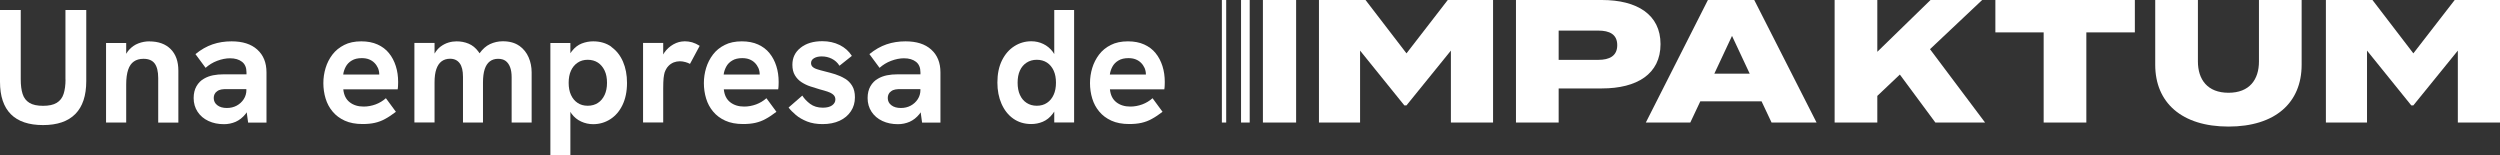
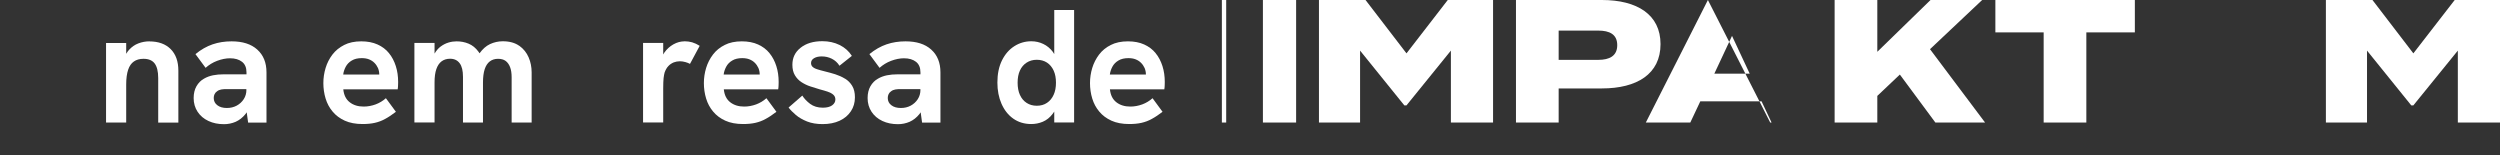
<svg xmlns="http://www.w3.org/2000/svg" id="Capa_2" data-name="Capa 2" viewBox="0 0 335 20.83">
  <rect x="0" y="0" width="335" height="20.83" fill="#333333" stroke="none" />
  <defs>
    <style>      .cls-1 {        fill: #fff;      }    </style>
  </defs>
  <g id="Capa_1-2" data-name="Capa 1">
    <g>
-       <path class="cls-1" d="M8.78,10.66h0c0,.76-.09,1.41-.26,1.93-.17.53-.48.92-.92,1.19-.44.27-1.05.4-1.83.4s-1.39-.13-1.83-.4c-.44-.27-.74-.66-.91-1.19-.17-.53-.25-1.18-.25-1.96V1.34H0v9.62c0,1.93.49,3.38,1.46,4.35.97.97,2.41,1.45,4.31,1.45s3.34-.49,4.32-1.48c.98-.99,1.47-2.46,1.47-4.42V1.34h-2.79v9.32Z" />
      <path class="cls-1" d="M20.02,5.54h0c-.5,0-1,.09-1.47.27-.48.18-.89.47-1.25.86-.15.16-.27.34-.39.54v-1.45h-2.7v10.66h2.7v-5.1c0-.81.09-1.46.26-1.97s.43-.88.77-1.11c.34-.24.77-.36,1.29-.36.68,0,1.18.21,1.49.62s.48,1.06.48,1.96v5.97h2.7v-6.96c0-1.24-.34-2.2-1.03-2.89-.68-.68-1.63-1.03-2.84-1.03Z" />
      <path class="cls-1" d="M34.47,6.64c-.82-.74-1.97-1.1-3.44-1.1-.91,0-1.75.13-2.54.4s-1.55.7-2.3,1.31l1.36,1.84c.45-.4.96-.72,1.55-.94s1.16-.34,1.72-.34c.68,0,1.21.16,1.61.47.4.31.6.78.6,1.42v.26h-3.07c-.5,0-.98.04-1.42.13s-.84.24-1.2.45c-.42.23-.75.57-1.01,1.01-.25.44-.38.97-.38,1.59,0,.69.18,1.31.53,1.84.35.53.83.94,1.45,1.23s1.31.43,2.09.43c.55,0,1.07-.11,1.56-.32.49-.22.93-.56,1.31-1.03.06-.08.11-.16.17-.24l.19,1.38h2.46v-6.73c0-1.3-.41-2.31-1.23-3.05h0ZM33.02,12.02c0,.48-.12.9-.36,1.27-.24.37-.56.66-.95.87-.4.21-.83.31-1.31.31-.53,0-.96-.12-1.28-.37-.32-.24-.48-.57-.48-.97,0-.19.04-.36.11-.51.07-.15.18-.28.33-.38.16-.13.35-.21.57-.25.22-.04.45-.05.68-.05h2.68v.09Z" />
      <path class="cls-1" d="M52.13,7.13c-.4-.5-.92-.89-1.54-1.17-.62-.28-1.35-.42-2.18-.42-.89,0-1.66.16-2.3.49s-1.16.75-1.57,1.29-.71,1.13-.91,1.79c-.2.66-.3,1.34-.3,2.03s.1,1.41.3,2.06c.2.66.51,1.24.94,1.75.42.51.97.92,1.63,1.22.66.3,1.46.45,2.38.45.62,0,1.17-.05,1.65-.16.48-.11.95-.28,1.39-.53.45-.24.92-.56,1.43-.95l-1.34-1.82c-.4.36-.87.64-1.38.83-.52.19-1.05.29-1.6.29-.75,0-1.37-.19-1.87-.58s-.78-.96-.86-1.73h7.29c.03-.2.05-.39.05-.57,0-.18.01-.32.01-.42,0-.75-.1-1.46-.31-2.12-.21-.66-.51-1.24-.92-1.74ZM50.82,9.99h-4.83c.04-.36.16-.71.34-1.05s.45-.62.81-.83c.36-.22.81-.32,1.34-.32.36,0,.68.05.96.16s.52.26.73.47.36.44.48.7c.11.27.17.55.17.86v.02Z" />
      <path class="cls-1" d="M69.58,6.14h0c-.56-.4-1.3-.61-2.2-.61-.61,0-1.18.13-1.72.38-.53.25-.99.66-1.4,1.23-.05-.08-.1-.15-.15-.22-.37-.5-.81-.86-1.32-1.07-.5-.21-1.04-.31-1.6-.31-.36,0-.73.05-1.09.16-.37.11-.72.29-1.06.54-.31.23-.58.55-.81.94v-1.43h-2.7v10.66h2.7v-5.38c0-.72.08-1.31.24-1.77.16-.46.39-.81.7-1.04s.69-.35,1.14-.35c.56,0,.99.2,1.29.61.3.4.44,1.01.44,1.82v6.12h2.68v-5.38c0-.72.08-1.31.23-1.77.15-.46.38-.81.68-1.04.3-.23.67-.35,1.1-.35s.76.09,1.02.28c.26.19.46.47.6.83s.21.82.21,1.35v6.08h2.68v-6.73c0-.71-.13-1.37-.4-2-.27-.63-.68-1.14-1.24-1.55Z" />
-       <path class="cls-1" d="M81.92,6.26h0c-.68-.48-1.49-.72-2.43-.72-.53,0-1.05.1-1.54.29-.49.19-.93.53-1.31,1.01-.07.09-.14.19-.21.29v-1.37h-2.68v15.07h2.68v-5.84c.05.09.1.17.16.25.35.47.78.82,1.29,1.05.5.23,1.04.35,1.6.35.83,0,1.6-.22,2.29-.66.69-.44,1.24-1.07,1.64-1.9.4-.83.61-1.82.61-2.97,0-1.07-.18-2.02-.54-2.85-.36-.83-.88-1.49-1.57-1.98ZM81.02,12.72c-.22.46-.51.82-.9,1.07-.38.25-.84.38-1.37.38s-.97-.13-1.35-.38c-.38-.25-.68-.61-.89-1.07-.21-.46-.31-1-.31-1.62s.1-1.18.31-1.63c.21-.46.5-.81.89-1.07.38-.26.83-.39,1.35-.39s.99.13,1.37.38.68.61.9,1.07c.22.46.32,1.01.32,1.64s-.11,1.16-.32,1.62Z" />
      <path class="cls-1" d="M91.72,5.54c-.5,0-1,.13-1.48.4-.48.27-.89.64-1.22,1.11-.06.08-.1.17-.15.25v-1.55h-2.7v10.66h2.7v-4.58c0-.59.02-1.04.05-1.35.04-.31.08-.57.14-.77.13-.36.3-.65.51-.87.21-.22.45-.37.71-.48.27-.1.54-.15.83-.15.24,0,.49.04.74.11.24.07.45.15.61.24l1.3-2.42c-.35-.22-.68-.37-1.01-.47-.32-.09-.67-.14-1.03-.14Z" />
      <path class="cls-1" d="M103.12,7.13c-.4-.5-.92-.89-1.54-1.17-.62-.28-1.35-.42-2.18-.42-.89,0-1.66.16-2.3.49-.64.32-1.16.75-1.57,1.29-.4.53-.71,1.13-.91,1.79-.2.66-.3,1.34-.3,2.03s.1,1.41.3,2.06c.2.66.51,1.24.94,1.75.42.51.97.92,1.63,1.22.66.3,1.46.45,2.38.45.62,0,1.17-.05,1.65-.16.48-.11.95-.28,1.39-.53.45-.24.92-.56,1.43-.95l-1.34-1.82c-.4.36-.87.64-1.38.83-.52.19-1.05.29-1.6.29-.75,0-1.37-.19-1.87-.58s-.78-.96-.86-1.73h7.29c.03-.2.05-.39.05-.57,0-.18.01-.32.01-.42,0-.75-.1-1.46-.31-2.12-.21-.66-.51-1.24-.92-1.74ZM101.8,9.99h-4.83c.04-.36.16-.71.34-1.05.18-.34.45-.62.81-.83.36-.22.81-.32,1.34-.32.36,0,.68.05.96.16s.52.26.73.47c.2.2.36.44.48.7.11.27.17.55.17.86v.02Z" />
      <path class="cls-1" d="M113.22,10.54h0c-.4-.25-.84-.44-1.3-.59-.46-.14-.91-.27-1.34-.37-.46-.11-.83-.22-1.11-.31-.28-.09-.48-.21-.61-.34-.12-.13-.18-.29-.18-.48,0-.27.13-.49.4-.65.27-.16.61-.24,1.03-.24.48,0,.93.1,1.35.31.42.21.77.52,1.03.94l1.66-1.32c-.4-.63-.95-1.12-1.64-1.46-.69-.34-1.46-.51-2.31-.51-1.21,0-2.18.29-2.92.88-.74.58-1.1,1.34-1.1,2.28,0,.56.11,1.03.34,1.41.22.37.51.68.88.92s.76.43,1.19.57c.43.14.85.27,1.25.39.39.1.74.21,1.06.31.32.11.57.24.76.41.19.17.28.38.28.64,0,.32-.15.58-.44.79-.3.21-.71.31-1.24.31-.68,0-1.24-.17-1.7-.51-.45-.34-.8-.71-1.05-1.11l-1.84,1.6c.24.32.57.65.98,1,.41.35.91.63,1.5.87.59.23,1.28.35,2.07.35.88,0,1.64-.15,2.29-.45.65-.3,1.15-.73,1.51-1.27.36-.54.54-1.16.54-1.87,0-.62-.12-1.13-.37-1.54-.24-.4-.57-.73-.97-.97Z" />
      <path class="cls-1" d="M124.78,6.64c-.82-.74-1.97-1.1-3.44-1.1-.91,0-1.75.13-2.54.4s-1.55.7-2.3,1.31l1.36,1.84c.45-.4.96-.72,1.55-.94s1.16-.34,1.72-.34c.68,0,1.21.16,1.61.47.4.31.6.78.6,1.42v.26h-3.07c-.5,0-.98.04-1.42.13s-.84.24-1.2.45c-.42.23-.75.57-1.01,1.01-.25.44-.38.97-.38,1.59,0,.69.18,1.31.53,1.84.35.53.83.94,1.45,1.23s1.31.43,2.09.43c.55,0,1.07-.11,1.56-.32.49-.22.93-.56,1.31-1.03.06-.08.11-.16.17-.24l.19,1.38h2.46v-6.73c0-1.3-.41-2.31-1.23-3.05h0ZM123.34,12.02c0,.48-.12.9-.36,1.27-.24.37-.56.66-.95.87-.4.21-.83.31-1.31.31-.53,0-.96-.12-1.28-.37-.32-.24-.48-.57-.48-.97,0-.19.04-.36.11-.51.07-.15.18-.28.33-.38.16-.13.35-.21.57-.25.22-.04.45-.05.68-.05h2.68v.09Z" />
      <path class="cls-1" d="M141.26,7.23c-.05-.09-.11-.18-.17-.27-.36-.48-.79-.83-1.29-1.07s-1.03-.36-1.61-.36c-.82,0-1.58.22-2.27.66-.69.44-1.24,1.07-1.65,1.89s-.62,1.82-.62,2.98c0,1.05.18,2,.55,2.84.37.84.89,1.51,1.57,1.99.68.48,1.48.73,2.42.73.53,0,1.05-.1,1.55-.31.5-.21.94-.56,1.32-1.06.07-.09.14-.2.21-.3v1.46h2.66V1.34h-2.66v5.89ZM141.19,12.7c-.21.46-.5.82-.89,1.08-.38.26-.84.39-1.37.39s-.97-.13-1.36-.38c-.39-.25-.69-.61-.9-1.07-.21-.46-.31-1.01-.31-1.64s.1-1.18.31-1.63c.21-.46.51-.81.9-1.06.39-.25.84-.38,1.36-.38s.99.13,1.37.38c.38.25.68.61.89,1.07.21.46.31,1,.31,1.62s-.1,1.16-.31,1.62Z" />
      <path class="cls-1" d="M154.86,7.13c-.4-.5-.92-.89-1.54-1.17-.62-.28-1.35-.42-2.18-.42-.89,0-1.66.16-2.3.49-.64.32-1.16.75-1.57,1.29-.4.53-.71,1.13-.91,1.79-.2.66-.3,1.34-.3,2.03s.1,1.41.3,2.06c.2.66.51,1.24.94,1.75.42.51.97.92,1.63,1.22.66.3,1.46.45,2.38.45.62,0,1.17-.05,1.65-.16.48-.11.95-.28,1.39-.53.45-.24.92-.56,1.43-.95l-1.34-1.82c-.4.36-.87.64-1.38.83-.52.19-1.05.29-1.6.29-.75,0-1.37-.19-1.87-.58-.5-.39-.78-.96-.86-1.73h7.29c.03-.2.05-.39.05-.57,0-.18.01-.32.01-.42,0-.75-.1-1.46-.31-2.12-.21-.66-.51-1.24-.92-1.74ZM153.55,9.99h-4.83c.04-.36.16-.71.34-1.05.18-.34.45-.62.81-.83.36-.22.81-.32,1.34-.32.36,0,.68.05.96.16s.52.26.73.47c.2.2.36.44.48.7.11.27.17.55.17.86v.02Z" />
      <polygon class="cls-1" points="188.47 7.15 182.98 0 176.74 0 176.74 16.42 182.25 16.42 182.25 6.78 188.18 14.12 188.47 14.12 194.42 6.78 194.42 16.42 200.07 16.42 200.07 0 194 0 188.47 7.15" />
      <path class="cls-1" d="M222.51,5.91c0-3.96-3.14-5.91-7.86-5.91h-11.51v16.42h5.72v-4.57h5.79c4.71,0,7.86-1.94,7.86-5.93ZM214.18,8.02h-5.32v-3.92h5.32c1.48,0,2.53.49,2.53,1.95s-1.06,1.97-2.53,1.97Z" />
-       <path class="cls-1" d="M228.86,0l-8.32,16.42h5.96l1.34-2.84h8.21l1.34,2.84h6.03L235.07,0h-6.21ZM229.72,9.87l2.37-5.06,2.37,5.06h-4.74Z" />
+       <path class="cls-1" d="M228.86,0l-8.32,16.42h5.96l1.34-2.84h8.21l1.34,2.84h6.03h-6.21ZM229.72,9.87l2.37-5.06,2.37,5.06h-4.74Z" />
      <polygon class="cls-1" points="265.61 0 258.69 0 251.56 6.94 251.56 0 245.84 0 245.84 16.42 251.56 16.42 251.56 12.85 254.58 9.99 259.34 16.42 266 16.42 258.62 6.59 265.61 0" />
      <polygon class="cls-1" points="267.38 4.34 273.85 4.34 273.85 16.42 279.57 16.42 279.57 4.34 286.07 4.34 286.07 0 267.38 0 267.38 4.34" />
-       <path class="cls-1" d="M302.7,8.23c0,2.44-1.27,4.2-4.08,4.2s-4.1-1.76-4.1-4.2V0h-5.72v8.68c0,5.06,3.54,8.28,9.82,8.28s9.8-3.21,9.8-8.28V0h-5.72v8.23Z" />
      <polygon class="cls-1" points="328.93 0 323.39 7.15 317.91 0 311.67 0 311.67 16.42 317.18 16.42 317.18 6.78 323.11 14.12 323.39 14.12 329.35 6.78 329.35 16.42 335 16.42 335 0 328.93 0" />
      <rect class="cls-1" x="169.23" width="4.45" height="16.42" />
-       <rect class="cls-1" x="166.3" width="1.16" height="16.42" />
      <rect class="cls-1" x="163.73" width=".58" height="16.42" />
    </g>
  </g>
</svg>